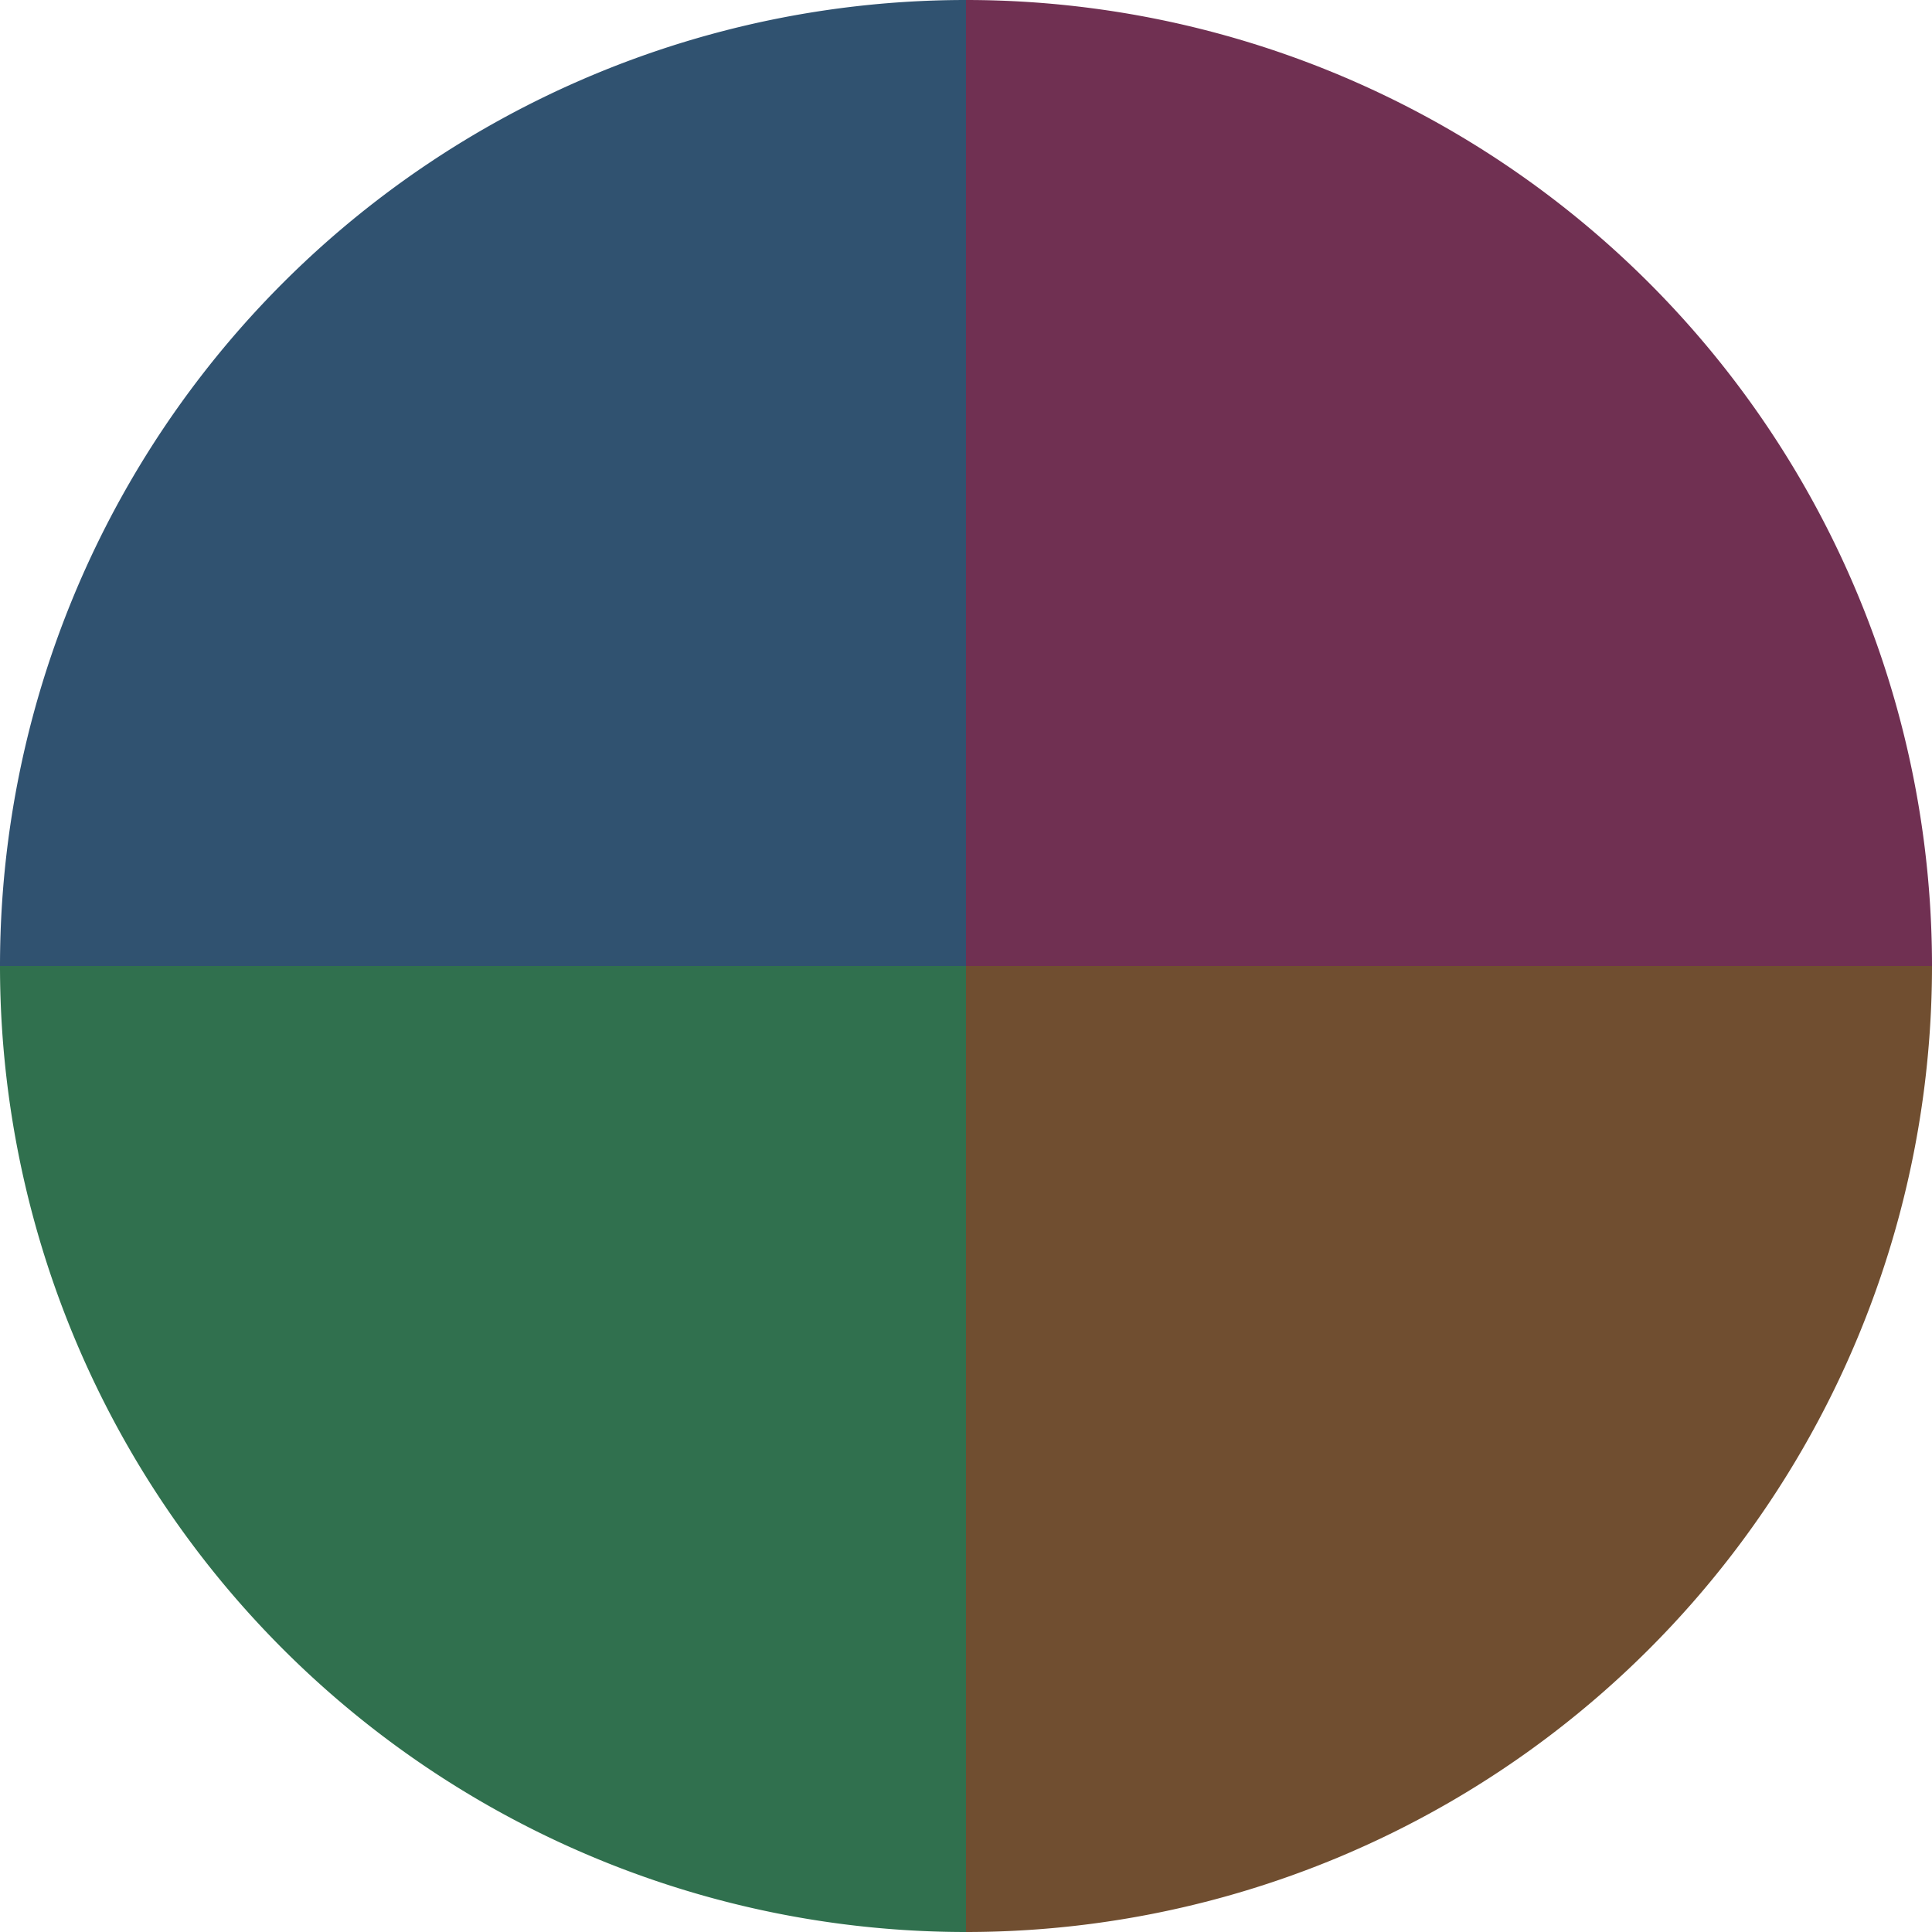
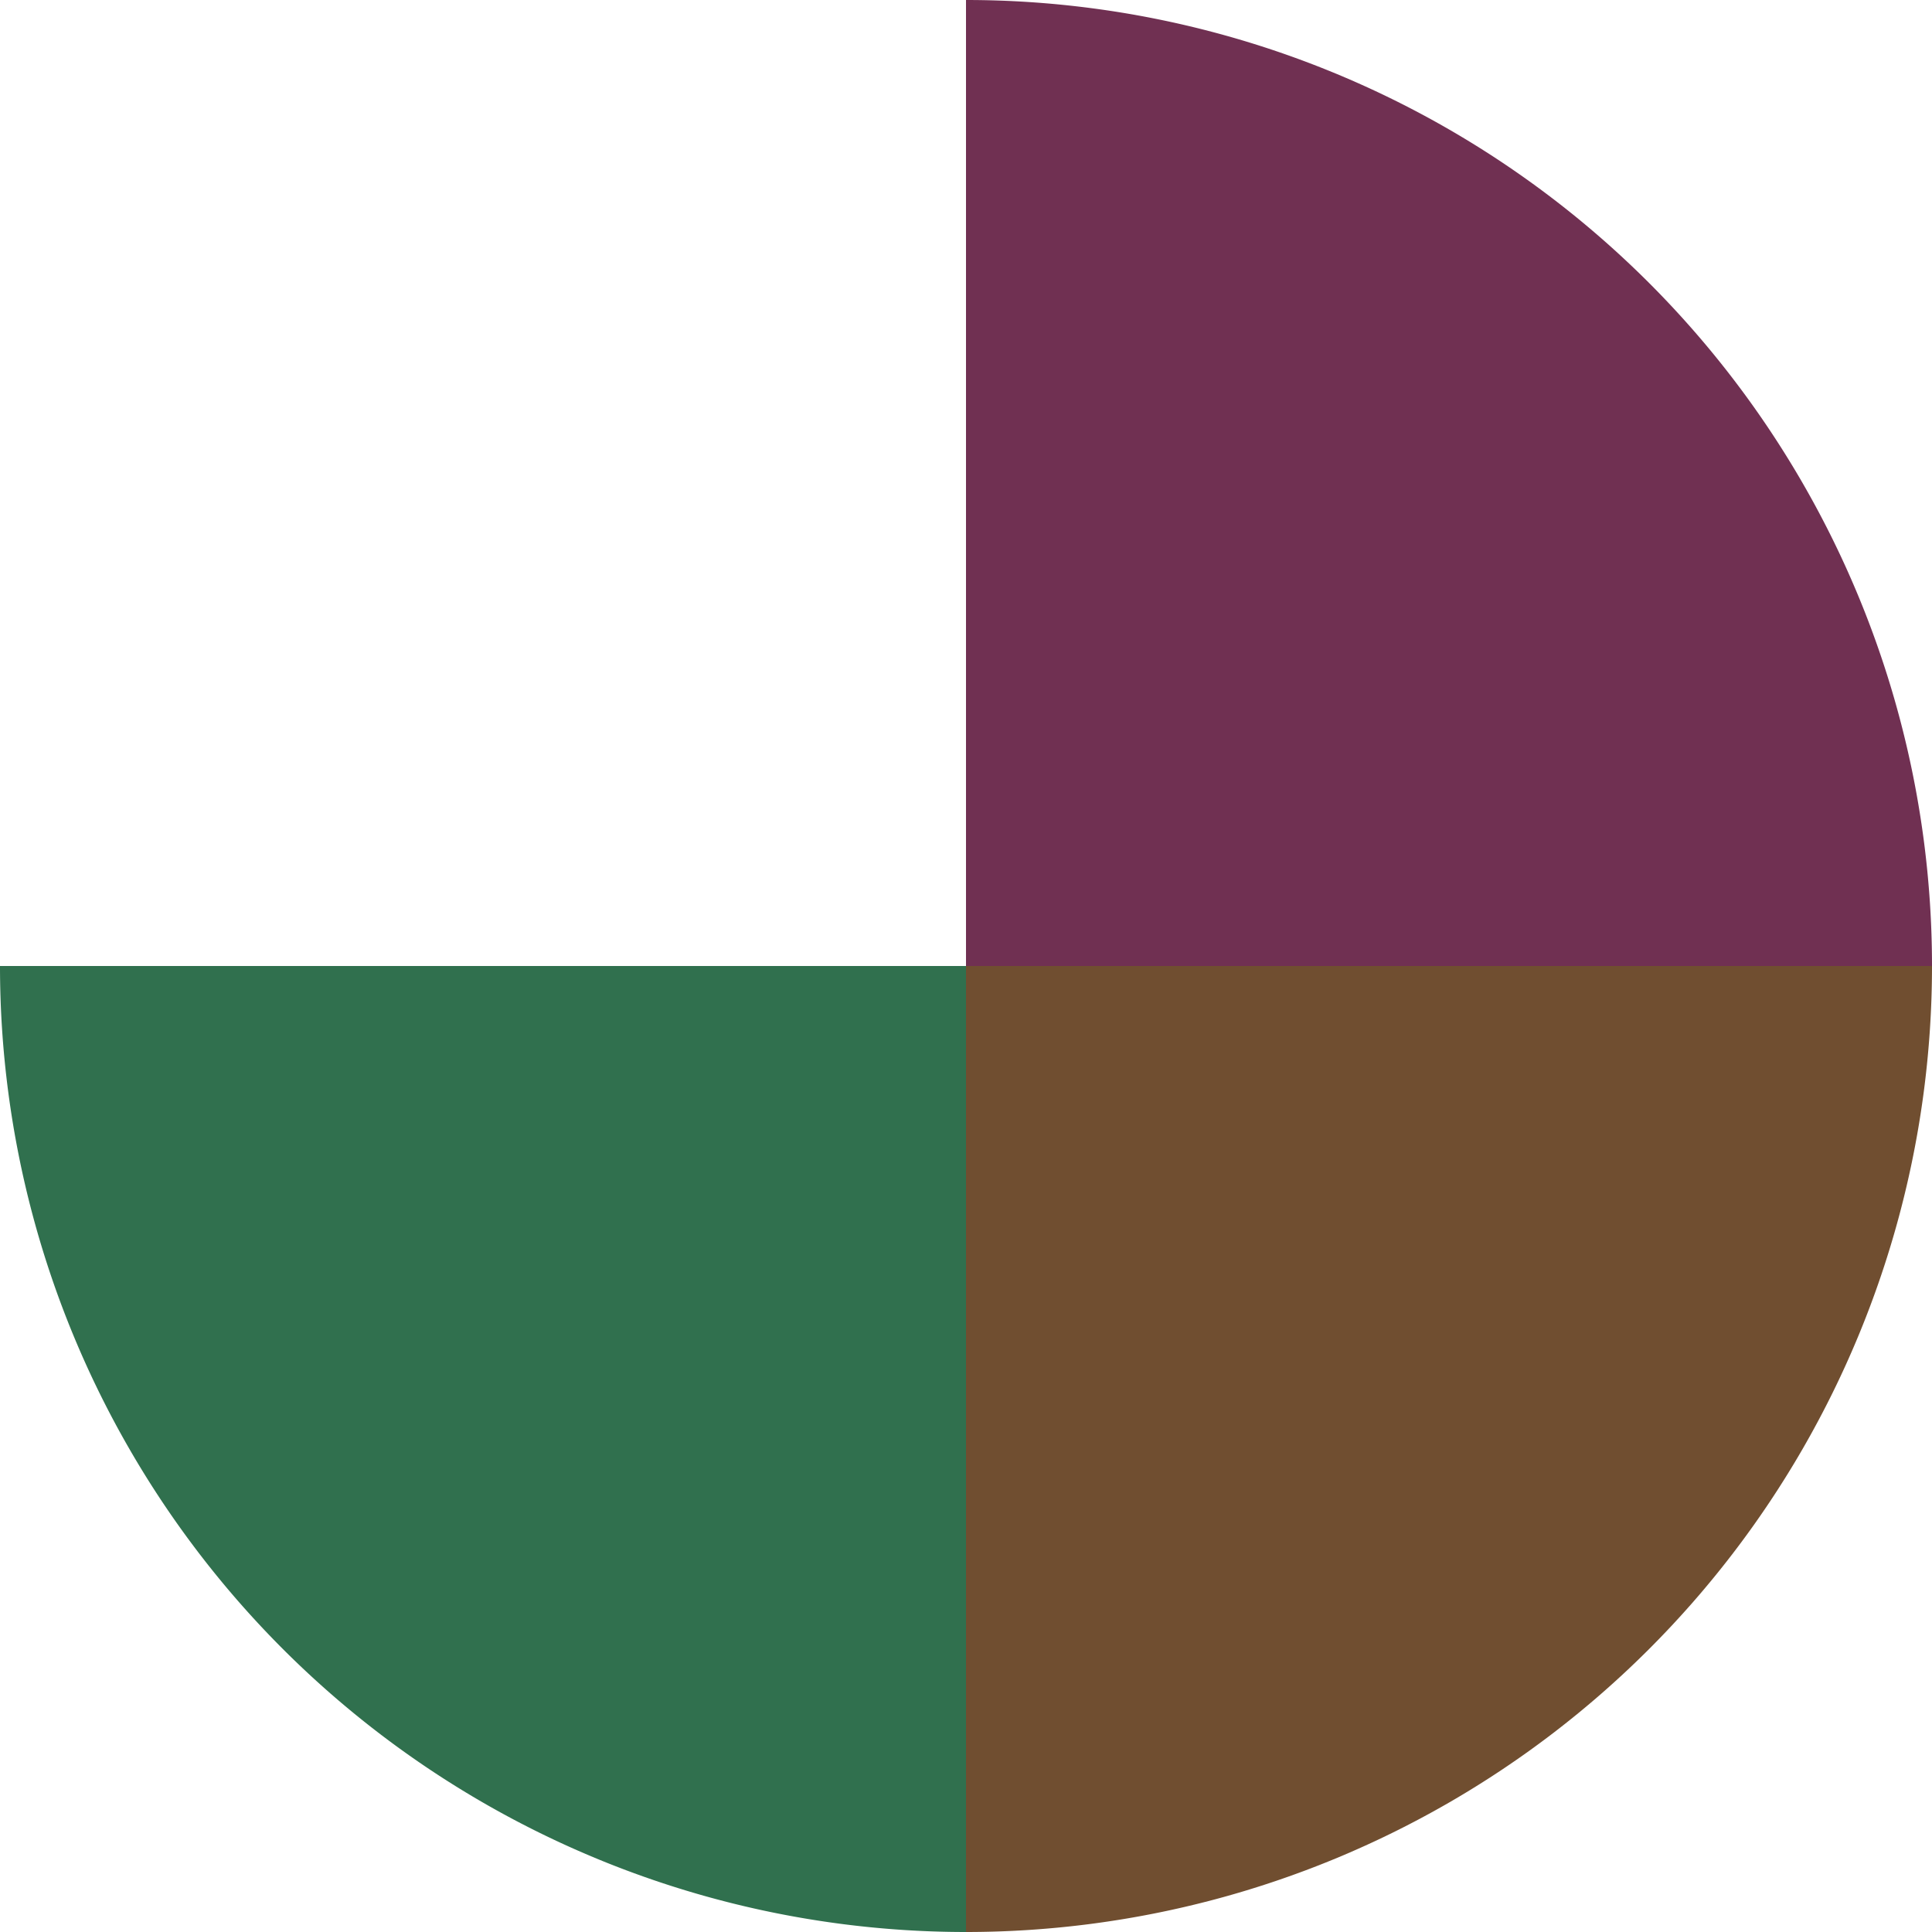
<svg xmlns="http://www.w3.org/2000/svg" width="500" height="500" viewBox="-1 -1 2 2">
  <path d="M 0 -1               A 1,1 0 0,1 1 0             L 0,0              z" fill="#703052" />
  <path d="M 1 0               A 1,1 0 0,1 0 1             L 0,0              z" fill="#704e30" />
  <path d="M 0 1               A 1,1 0 0,1 -1 0             L 0,0              z" fill="#30704e" />
-   <path d="M -1 0               A 1,1 0 0,1 -0 -1             L 0,0              z" fill="#305270" />
</svg>